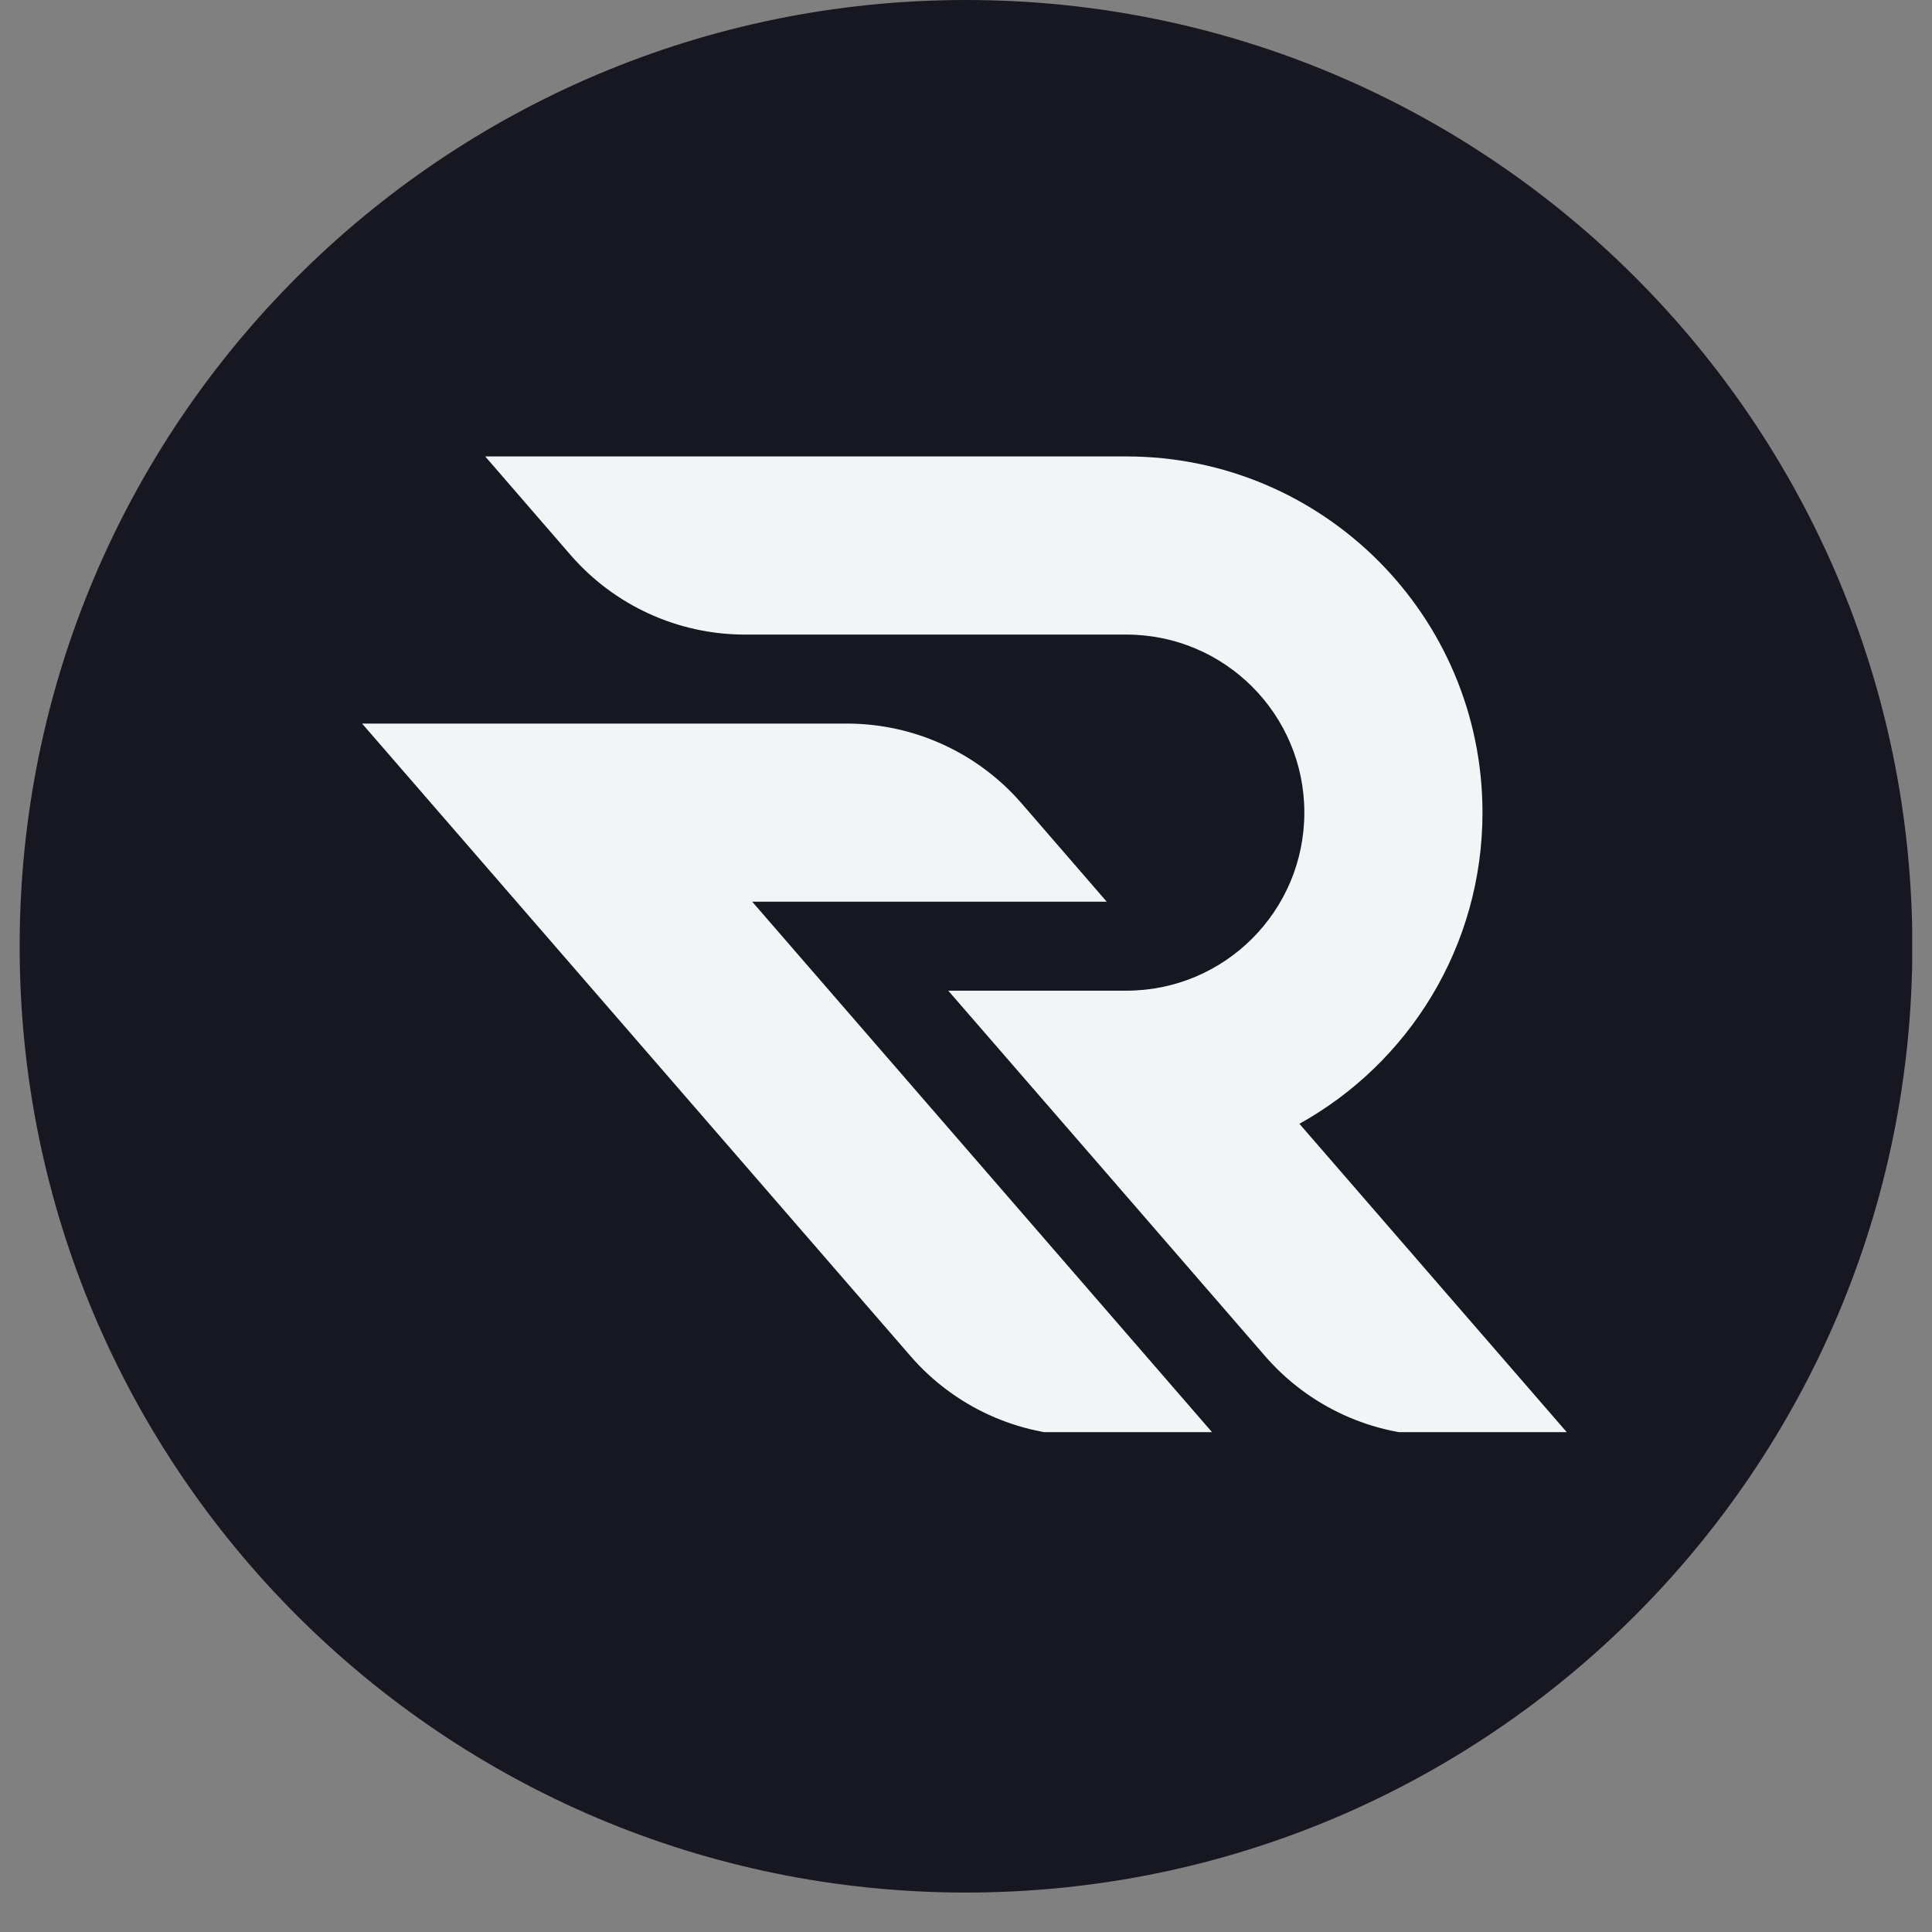
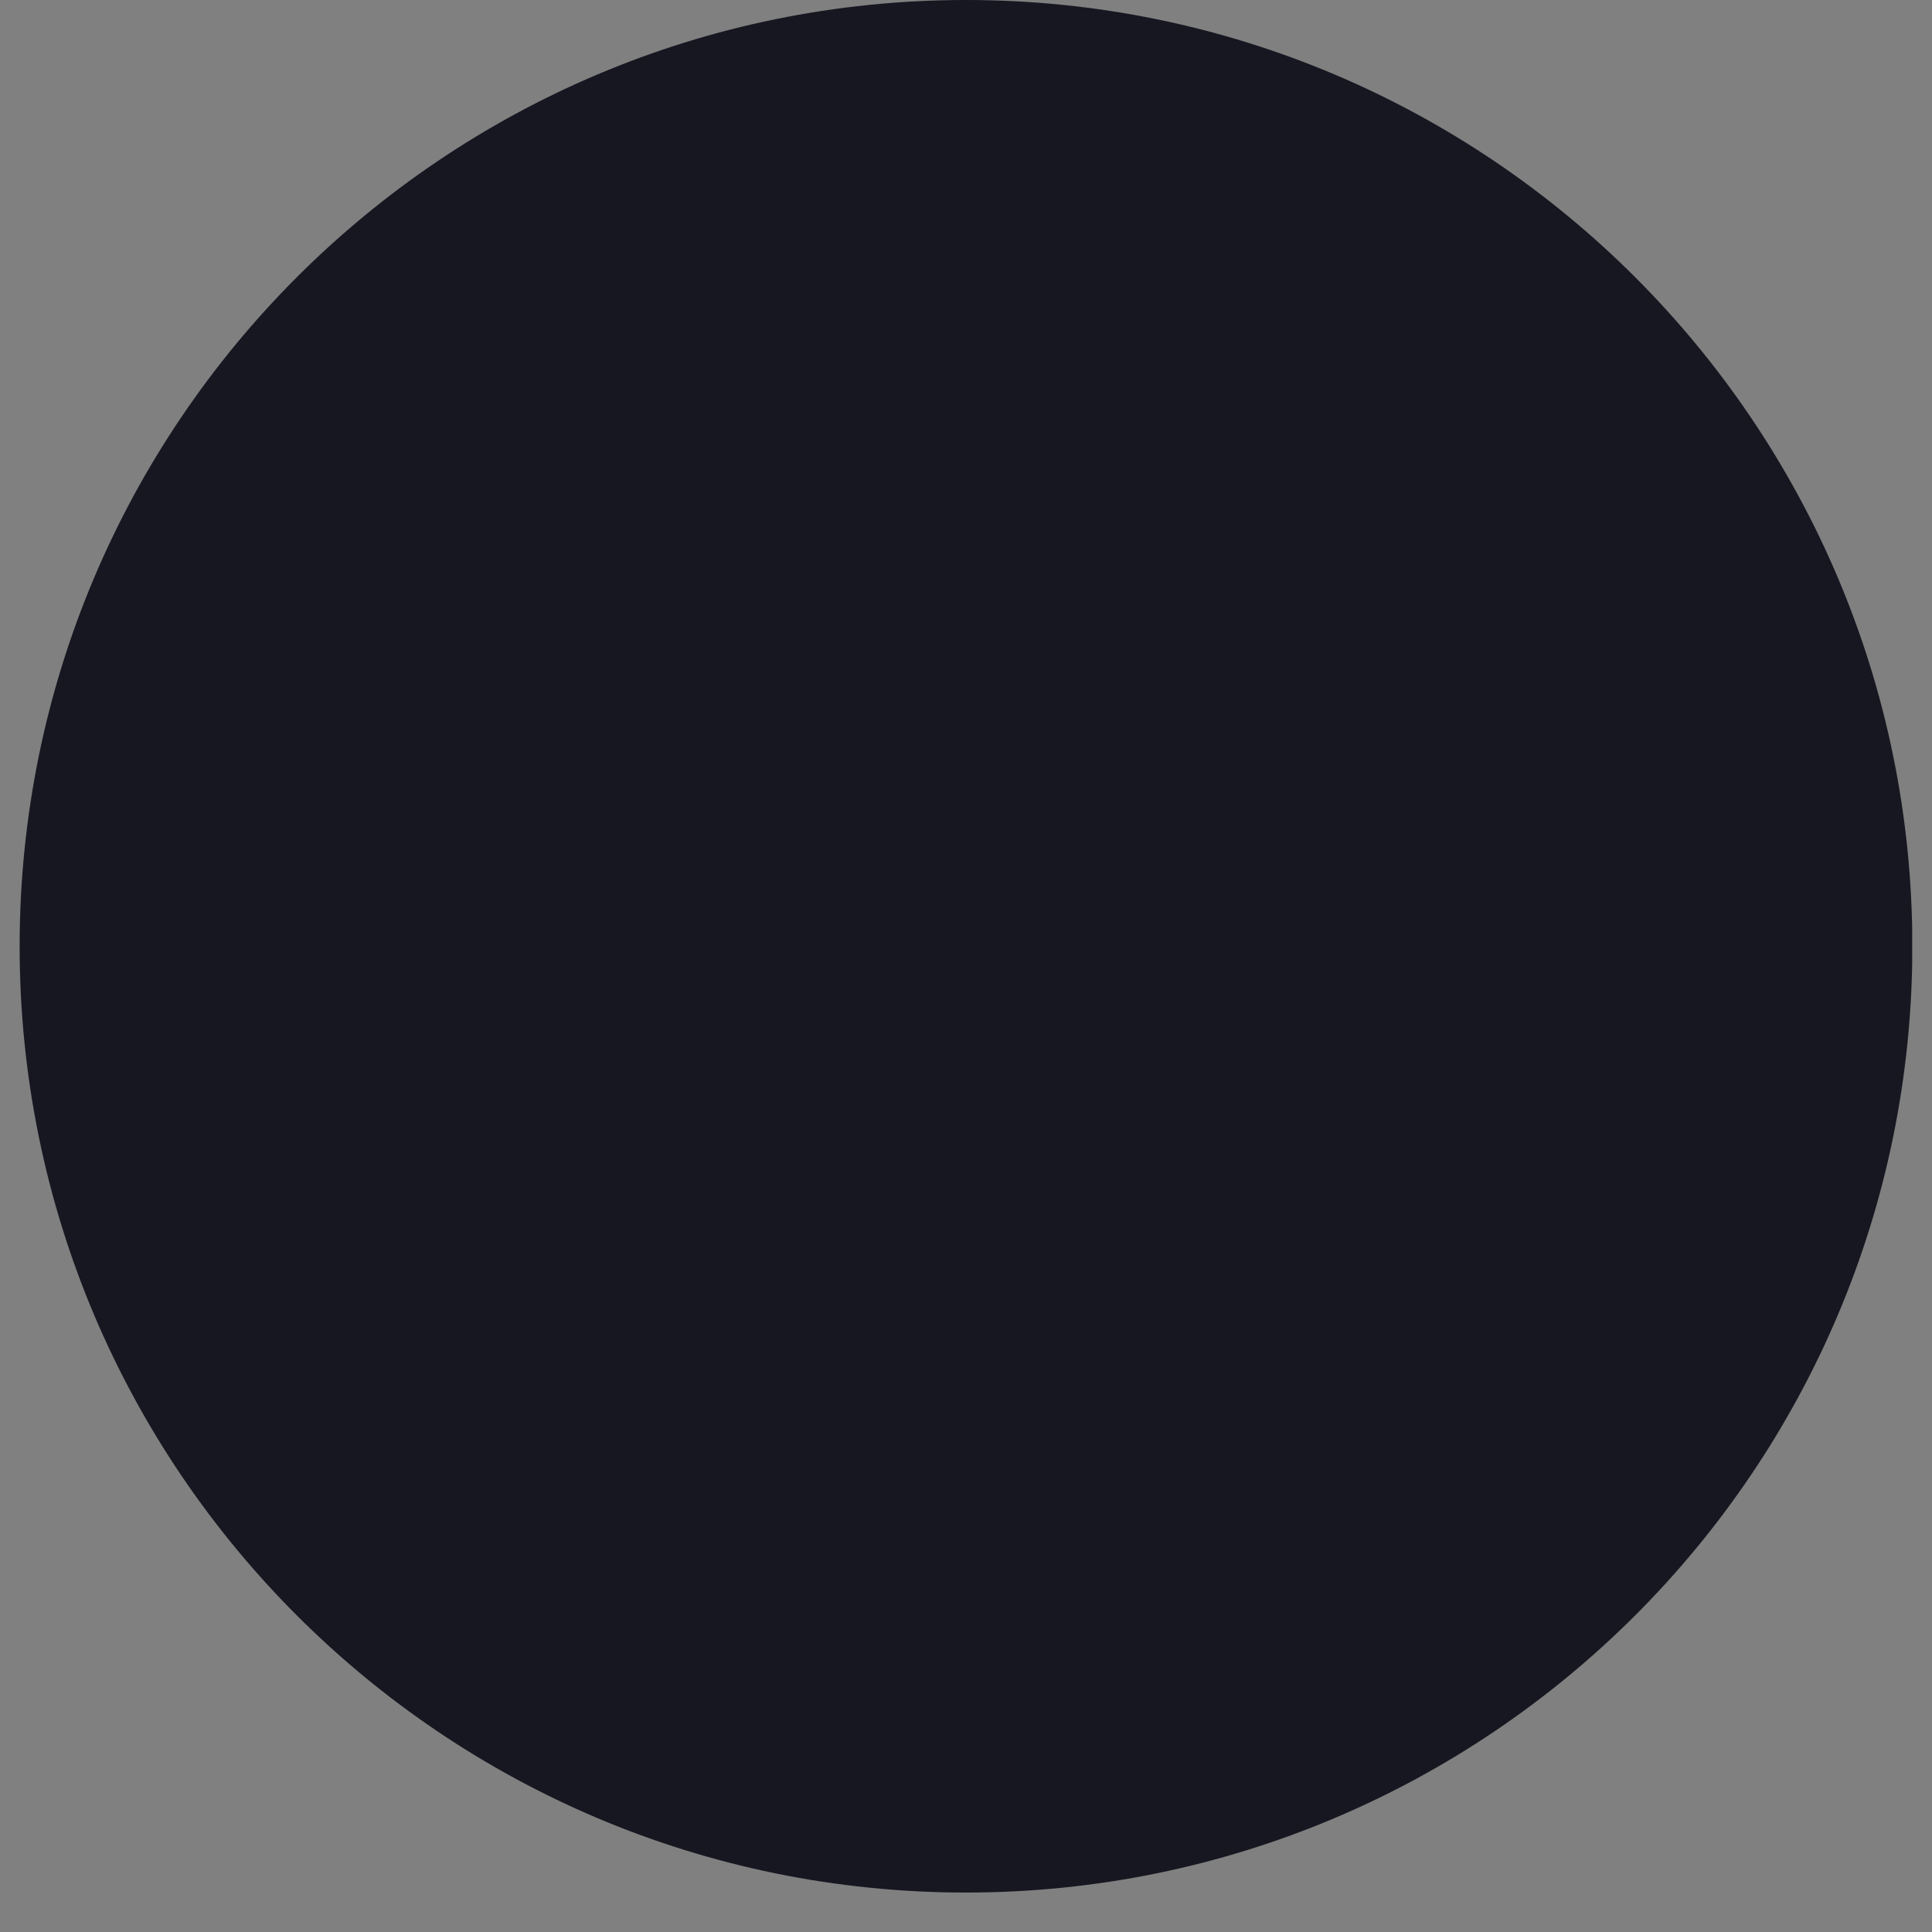
<svg xmlns="http://www.w3.org/2000/svg" width="64" zoomAndPan="magnify" viewBox="0 0 48 48" height="64" preserveAspectRatio="xMidYMid meet" version="1.0">
  <rect x="0" y="0" width="48" height="48" fill="#808080" stroke="none" />
  <defs>
    <clipPath id="4cf9f2bd34">
      <path d="M 0.488 0 L 47.508 0 L 47.508 47.02 L 0.488 47.02 Z M 0.488 0 " clip-rule="nonzero" />
    </clipPath>
    <clipPath id="8cb00bc4f4">
      <path d="M 24 0 C 11.016 0 0.488 10.527 0.488 23.512 C 0.488 36.496 11.016 47.02 24 47.02 C 36.984 47.02 47.512 36.496 47.512 23.512 C 47.512 10.527 36.984 0 24 0 Z M 24 0 " clip-rule="nonzero" />
    </clipPath>
    <clipPath id="28e7b10d00">
-       <path d="M 12.039 11.34 L 39.004 11.34 L 39.004 35.582 L 12.039 35.582 Z M 12.039 11.34 " clip-rule="nonzero" />
-     </clipPath>
+       </clipPath>
    <clipPath id="15d76da109">
-       <path d="M 8.996 17.965 L 30.199 17.965 L 30.199 35.582 L 8.996 35.582 Z M 8.996 17.965 " clip-rule="nonzero" />
-     </clipPath>
+       </clipPath>
  </defs>
  <g clip-path="url(#4cf9f2bd34)">
    <g clip-path="url(#8cb00bc4f4)">
      <path fill="#171722" d="M 0.488 0 L 47.512 0 L 47.512 47.02 L 0.488 47.02 Z M 0.488 0 " fill-opacity="1" fill-rule="nonzero" />
    </g>
  </g>
  <g clip-path="url(#28e7b10d00)">
    <path fill="#f2f4f5" d="M 32.285 27.922 L 32.281 27.922 C 34.996 26.414 36.832 23.516 36.832 20.188 C 36.832 15.301 32.871 11.34 27.984 11.34 L 12.055 11.34 L 14.172 13.785 C 15.262 15.043 16.844 15.766 18.508 15.766 L 27.984 15.766 C 30.426 15.766 32.406 17.746 32.406 20.188 C 32.406 22.633 30.426 24.613 27.984 24.613 L 23.559 24.613 L 27.395 29.035 L 31.43 33.691 C 32.52 34.949 34.102 35.672 35.77 35.672 L 39.004 35.672 L 32.285 27.922 " fill-opacity="1" fill-rule="nonzero" />
  </g>
  <g clip-path="url(#15d76da109)">
-     <path fill="#f2f4f5" d="M 27.496 22.402 L 25.379 19.957 C 24.289 18.699 22.703 17.977 21.039 17.977 L 8.996 17.977 L 22.621 33.691 C 23.711 34.949 25.293 35.672 26.957 35.672 L 30.191 35.672 L 18.688 22.402 L 27.496 22.402 " fill-opacity="1" fill-rule="nonzero" />
-   </g>
+     </g>
</svg>